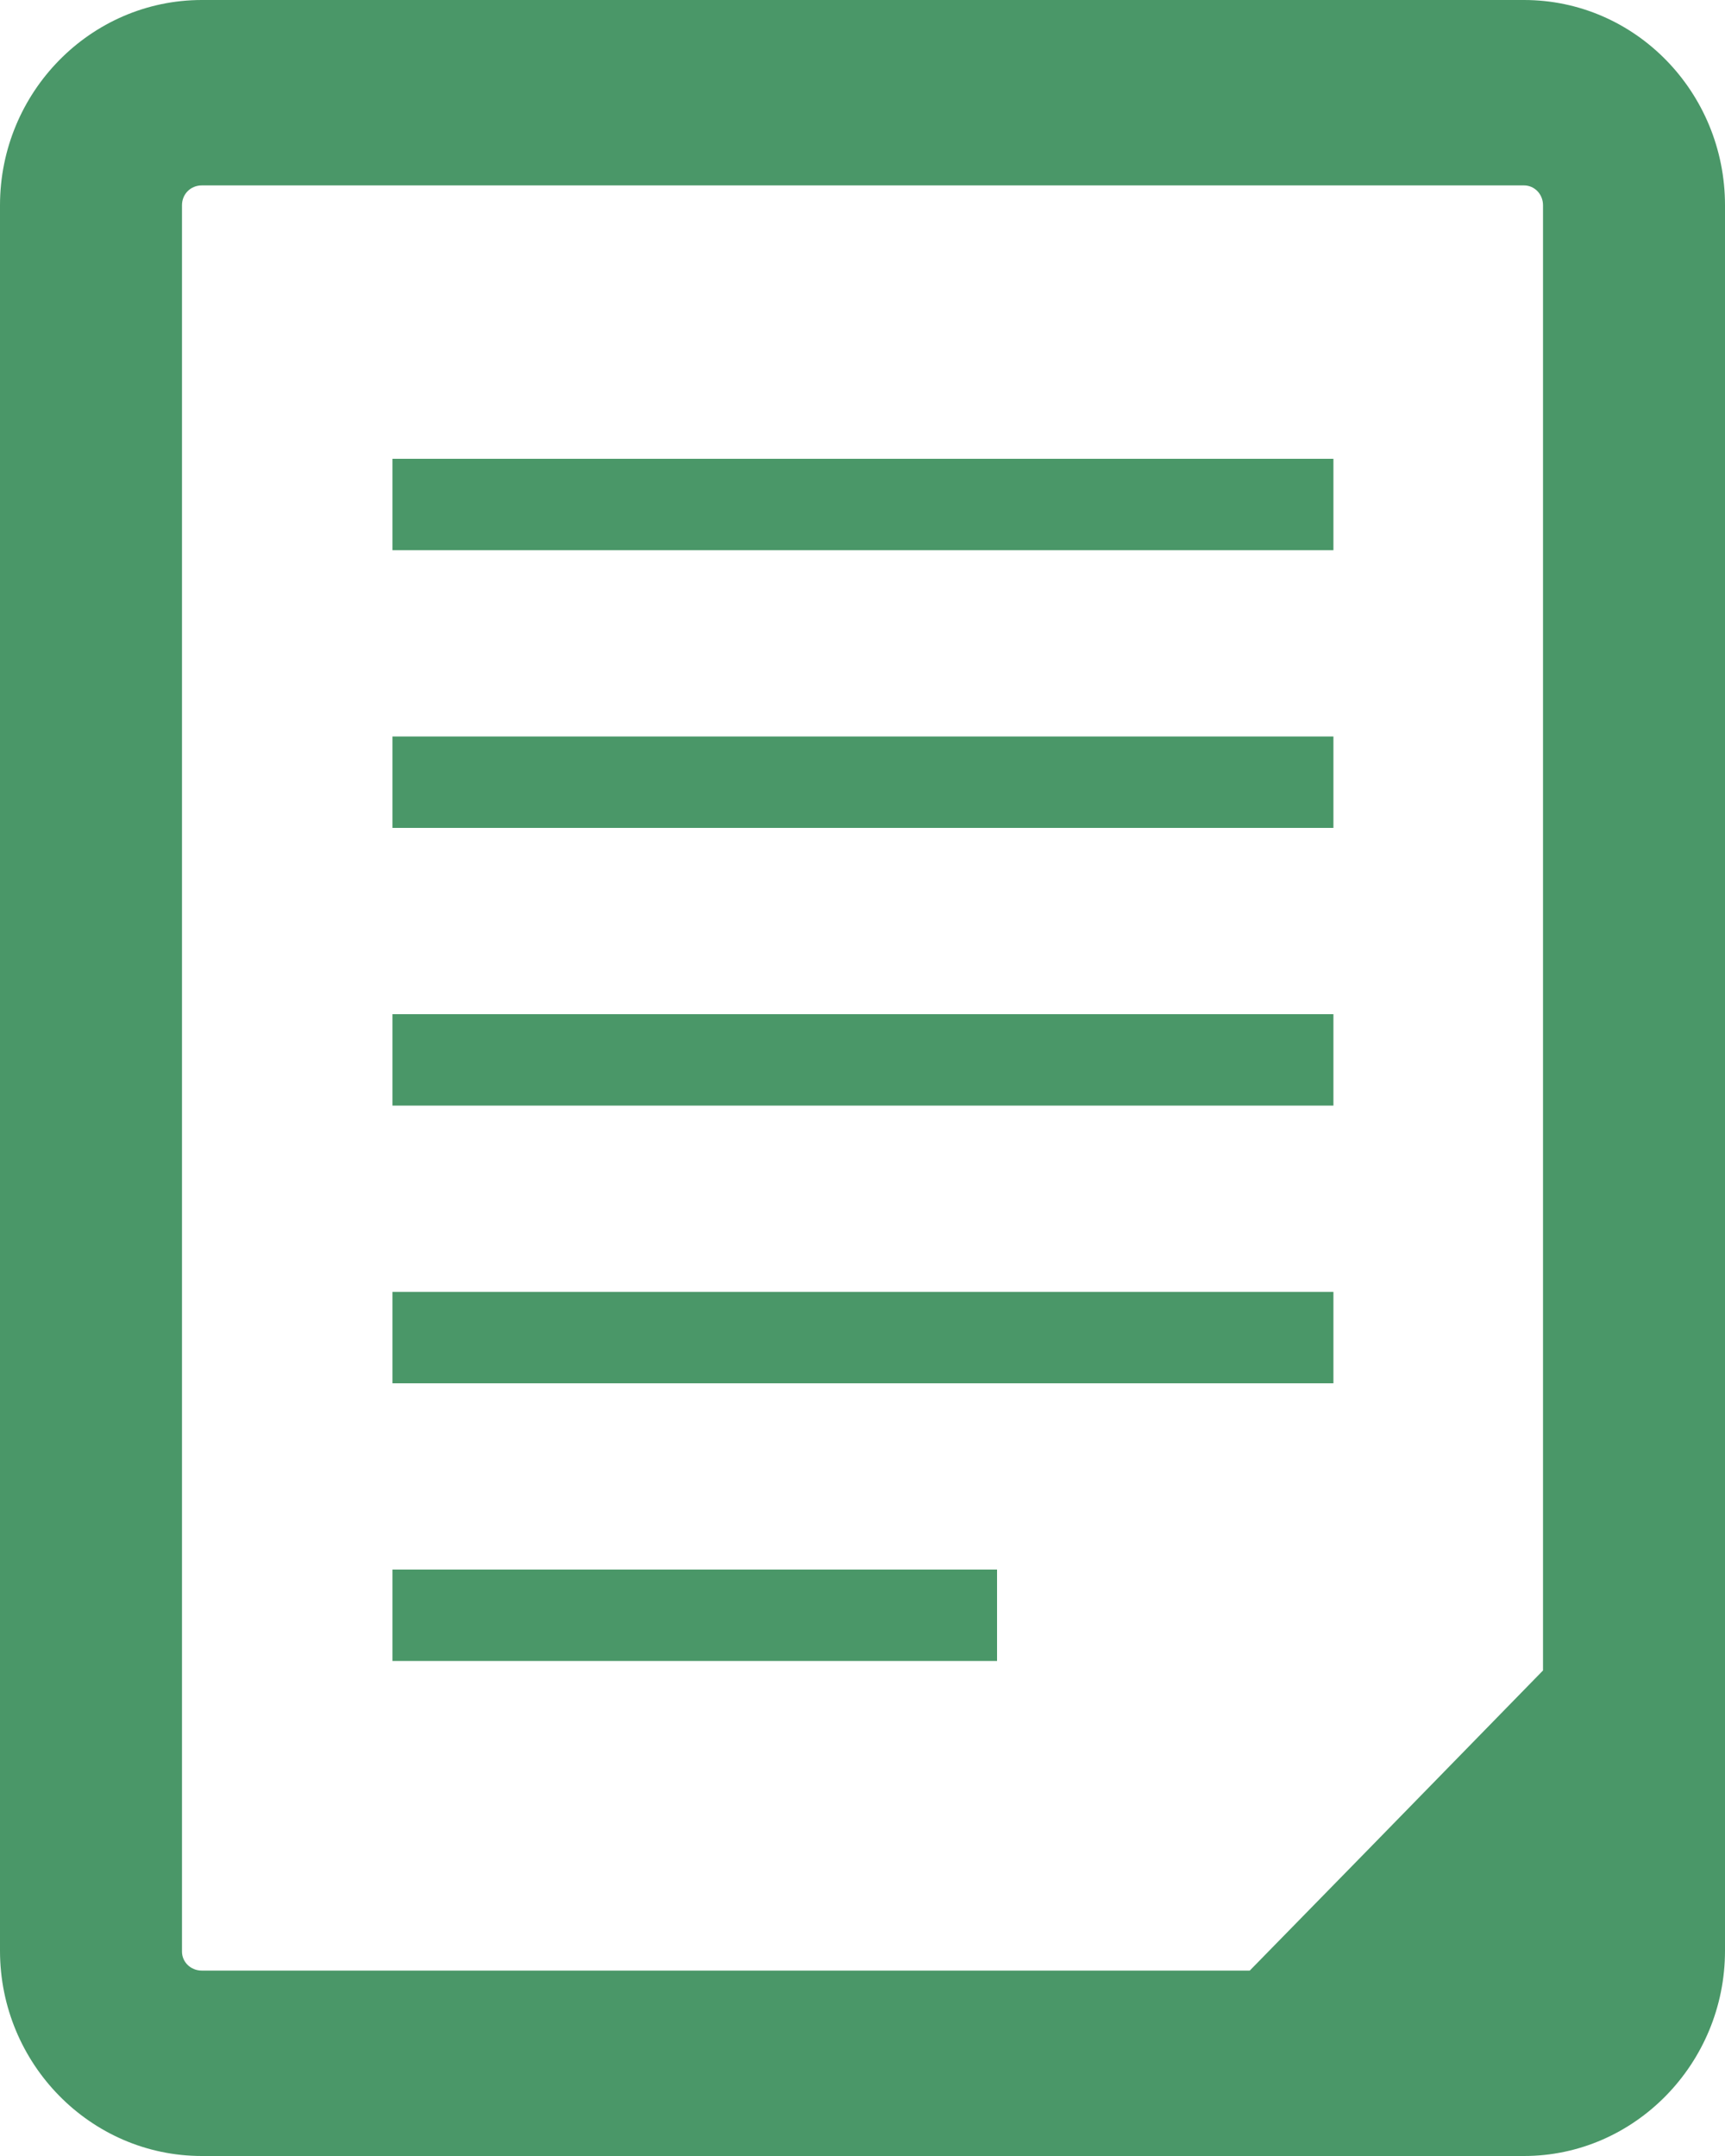
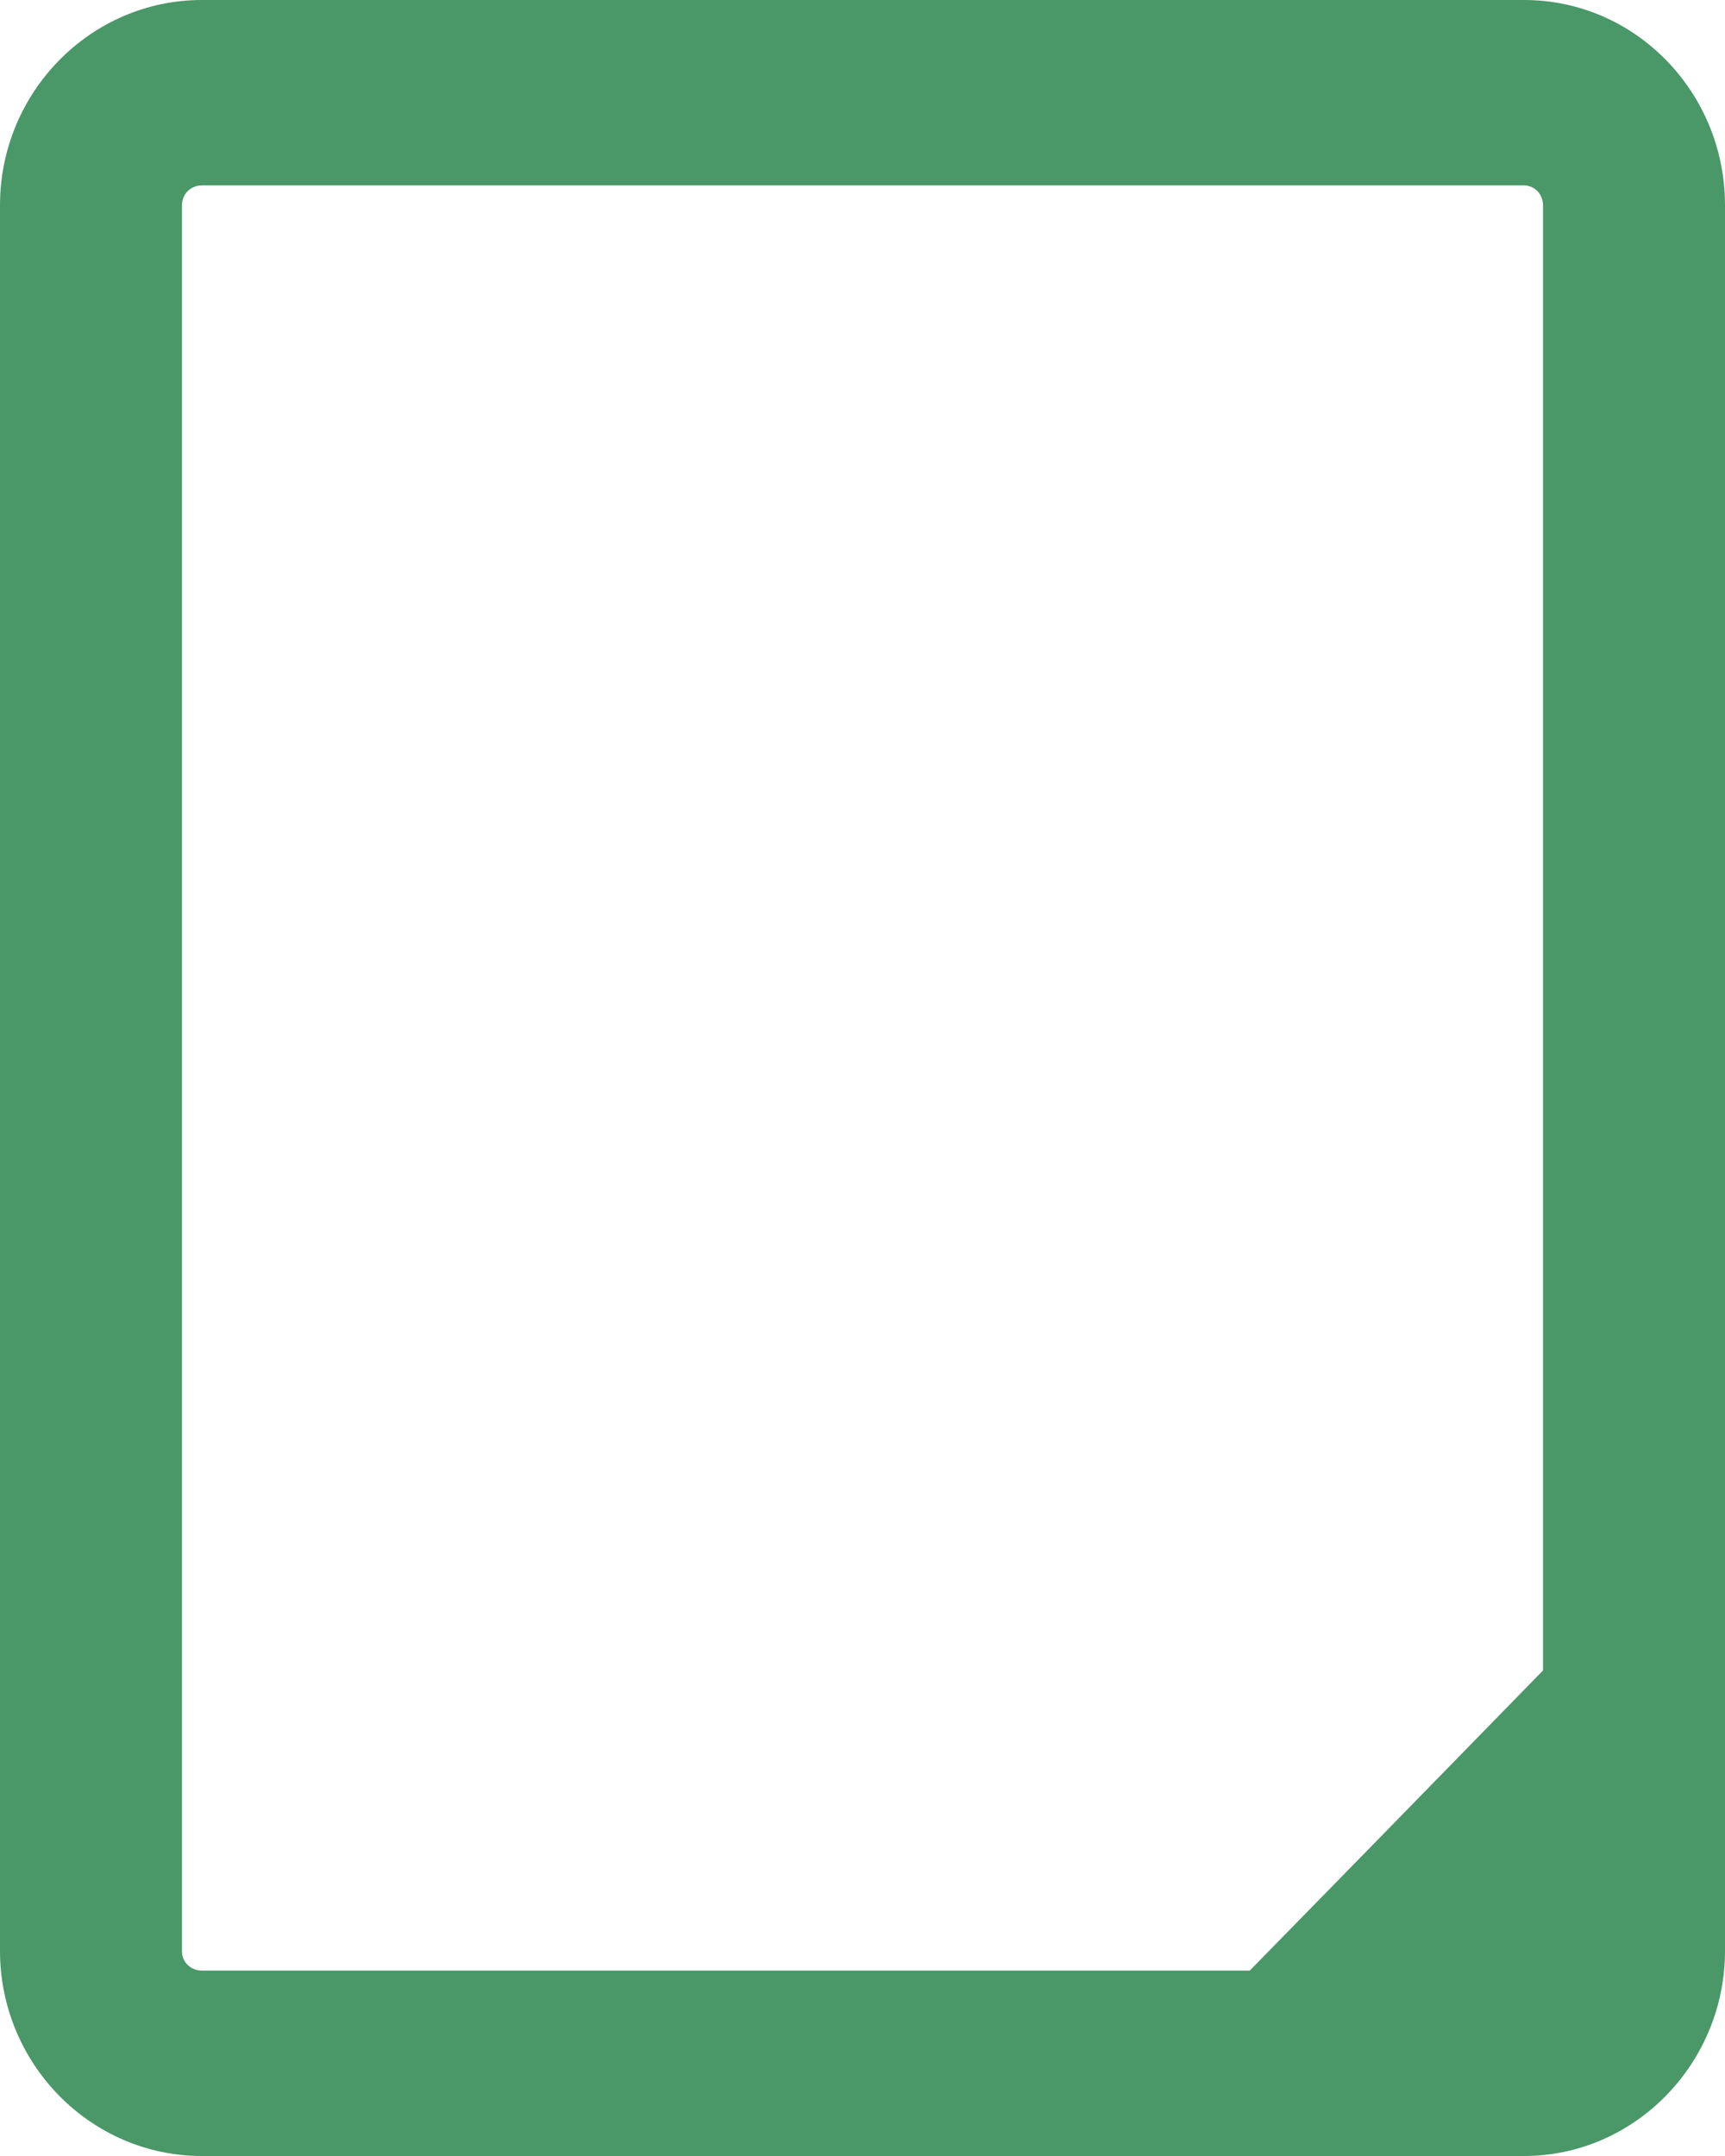
<svg xmlns="http://www.w3.org/2000/svg" viewBox="0 0 20 25">
  <defs>
    <style>.d{fill:#4a9768;}</style>
  </defs>
  <g id="a" />
  <g id="b">
    <g id="c">
      <g>
        <path class="d" d="M17.67,0H2.34C1.05,0,0,1.07,0,2.38V22.62c0,1.31,1.05,2.38,2.34,2.38h15.33c1.28,0,2.33-1.07,2.33-2.38V2.38c0-1.31-1.04-2.38-2.33-2.38Zm-3.18,22.85H2.34c-.13,0-.23-.1-.23-.22V2.38c0-.13,.1-.23,.23-.23h15.33c.12,0,.22,.1,.22,.23V19.37l-2.05,2.1-1.35,1.38Z" />
-         <polygon class="d" points="9.14 11.76 4.55 11.76 4.55 12.81 4.55 12.81 4.55 12.81 4.55 12.82 11.64 12.82 14.37 12.82 15.46 12.82 15.46 11.76 11.86 11.76 9.14 11.76" />
-         <polygon class="d" points="4.55 8.54 4.55 9.59 4.55 9.59 4.55 9.59 4.55 9.6 15.46 9.6 15.46 8.54 4.55 8.54" />
-         <polygon class="d" points="4.55 5.32 4.55 6.37 4.55 6.37 4.55 6.37 4.55 6.38 15.46 6.38 15.46 5.32 4.55 5.32" />
-         <polygon class="d" points="9.21 14.98 4.55 14.98 4.55 16.03 4.55 16.03 4.55 16.03 4.55 16.04 6.68 16.04 6.86 16.04 11.71 16.04 14.43 16.04 15.46 16.04 15.46 14.98 11.93 14.98 9.21 14.98" />
-         <polygon class="d" points="4.55 18.2 4.55 19.24 4.55 19.25 4.55 19.25 4.55 19.26 11.56 19.26 11.56 19.16 11.56 18.2 9.28 18.2 4.55 18.2" />
      </g>
    </g>
  </g>
</svg>